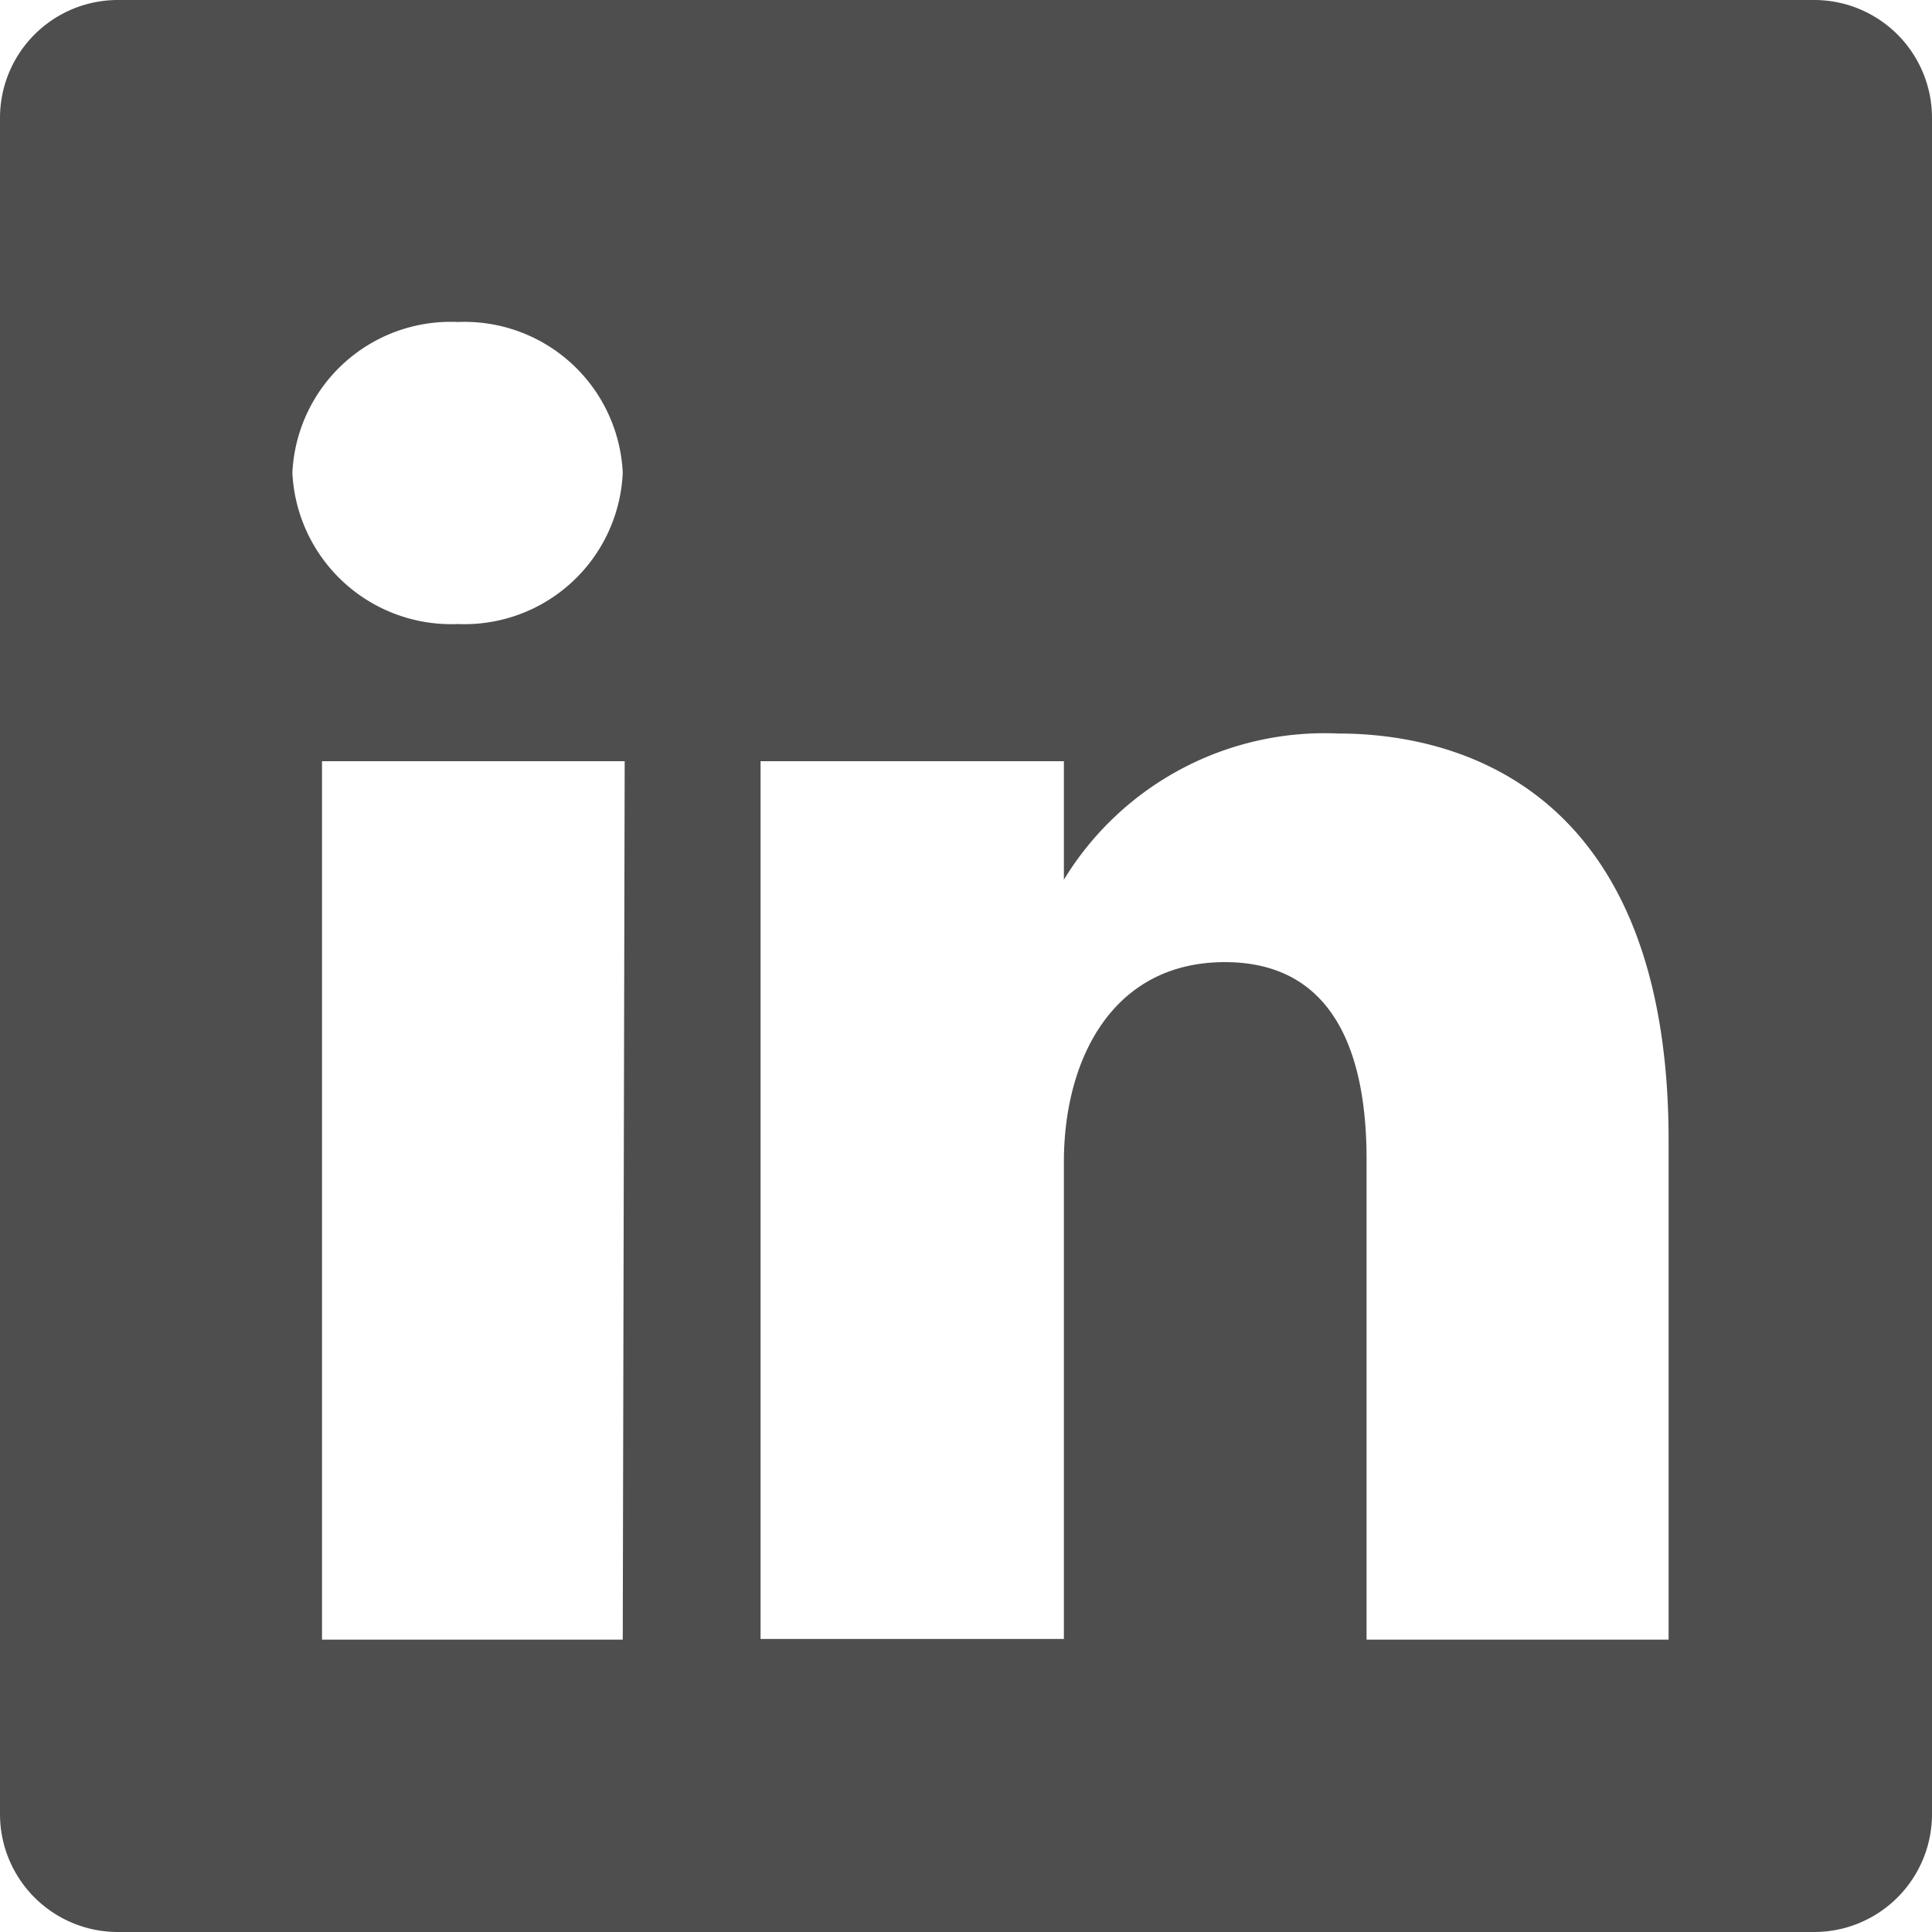
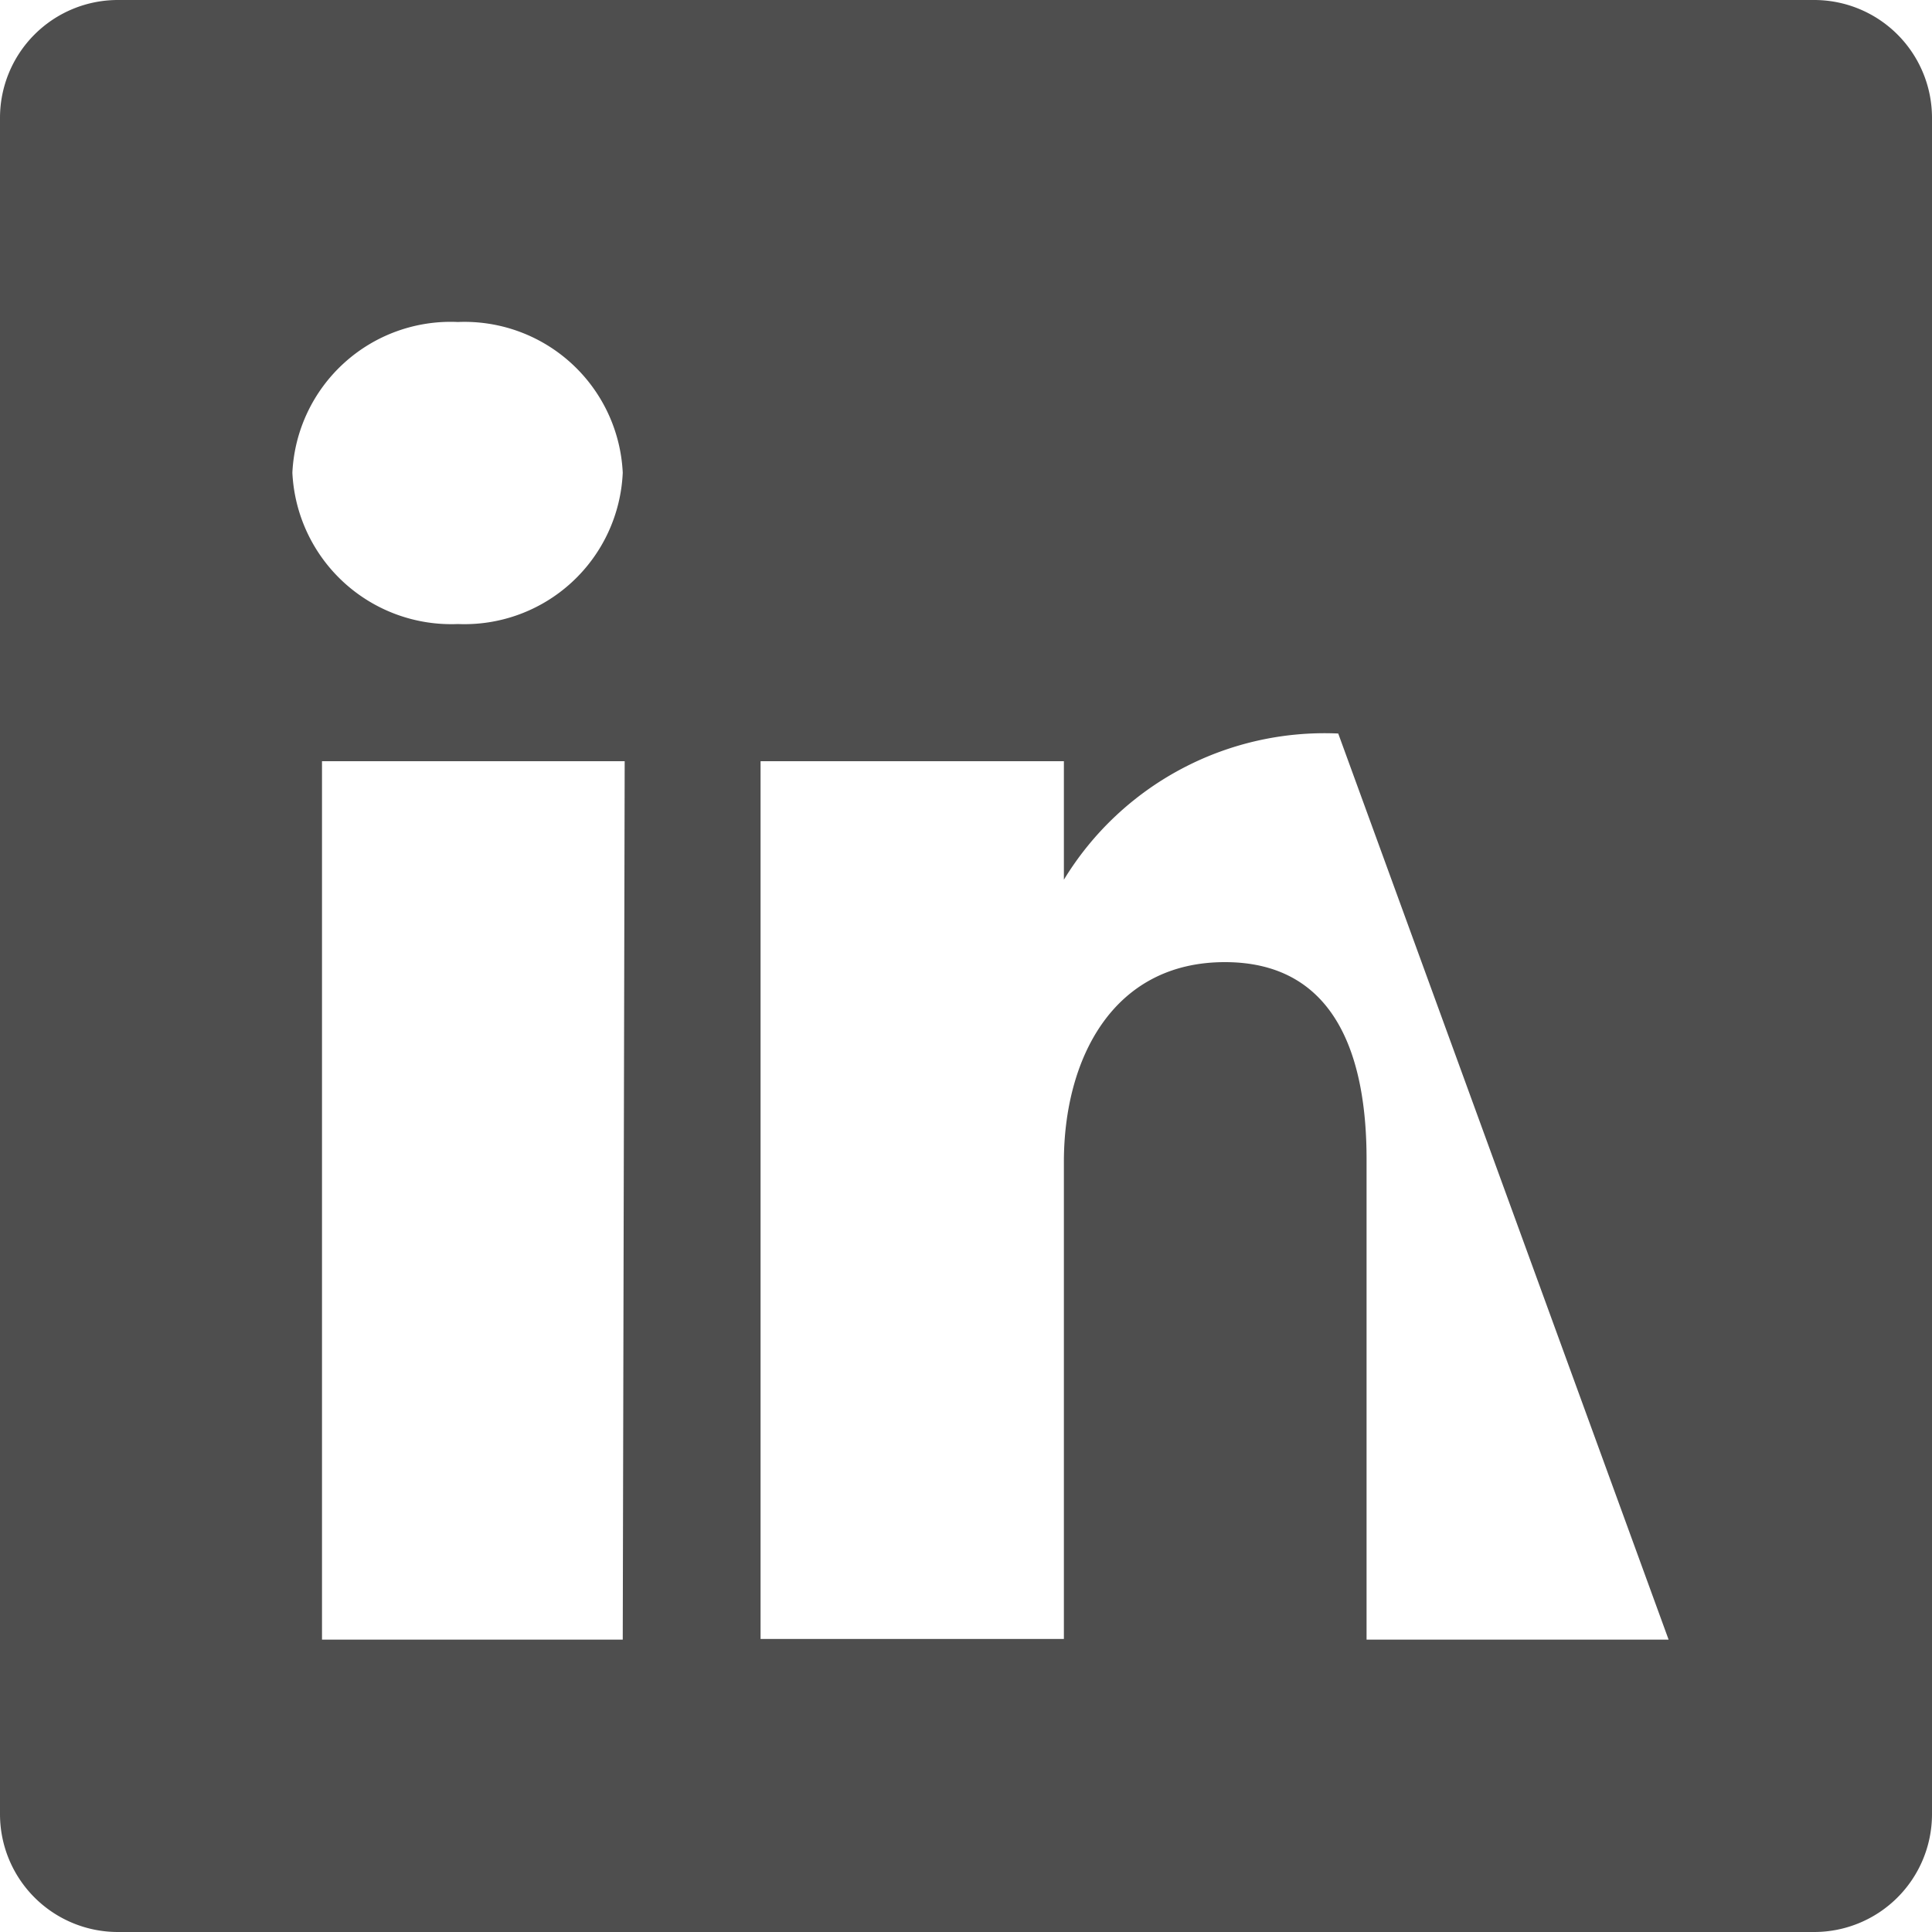
<svg xmlns="http://www.w3.org/2000/svg" viewBox="0 0 30 30">
  <defs>
    <style>.cls-1{fill:#4e4e4e;}</style>
  </defs>
  <title>Asset 1</title>
  <g id="Layer_2" data-name="Layer 2">
    <g id="Layer_1-2" data-name="Layer 1">
-       <path class="cls-1" d="M28.17,0H1.83A1.83,1.83,0,0,0,0,1.83V28.17A1.83,1.83,0,0,0,1.83,30H28.17A1.83,1.83,0,0,0,30,28.17V1.83A1.83,1.83,0,0,0,28.17,0ZM9.67,25.46H5V11.82h4.7ZM7.11,9.69A2.47,2.47,0,0,1,4.54,7.34,2.46,2.46,0,0,1,7.11,5,2.46,2.46,0,0,1,9.67,7.34,2.46,2.46,0,0,1,7.11,9.69Zm18.8,15.77H21.22V18c0-1.53-.44-3.06-2.2-3.06s-2.5,1.53-2.5,3.1v7.41H11.81V11.82h4.71v1.84a4.74,4.74,0,0,1,4.26-2.27c1.95,0,5.13.93,5.13,6.32Z" />
+       <path class="cls-1" d="M28.17,0H1.83A1.83,1.83,0,0,0,0,1.83V28.17A1.83,1.83,0,0,0,1.83,30H28.17A1.83,1.83,0,0,0,30,28.17V1.83A1.83,1.83,0,0,0,28.17,0ZM9.67,25.46H5V11.82h4.7ZM7.11,9.69A2.47,2.47,0,0,1,4.54,7.34,2.46,2.46,0,0,1,7.11,5,2.46,2.46,0,0,1,9.67,7.34,2.46,2.46,0,0,1,7.11,9.69Zm18.8,15.77H21.22V18c0-1.53-.44-3.06-2.2-3.06s-2.5,1.53-2.5,3.1v7.41H11.81V11.82h4.71v1.84a4.74,4.74,0,0,1,4.26-2.27Z" />
    </g>
  </g>
</svg>